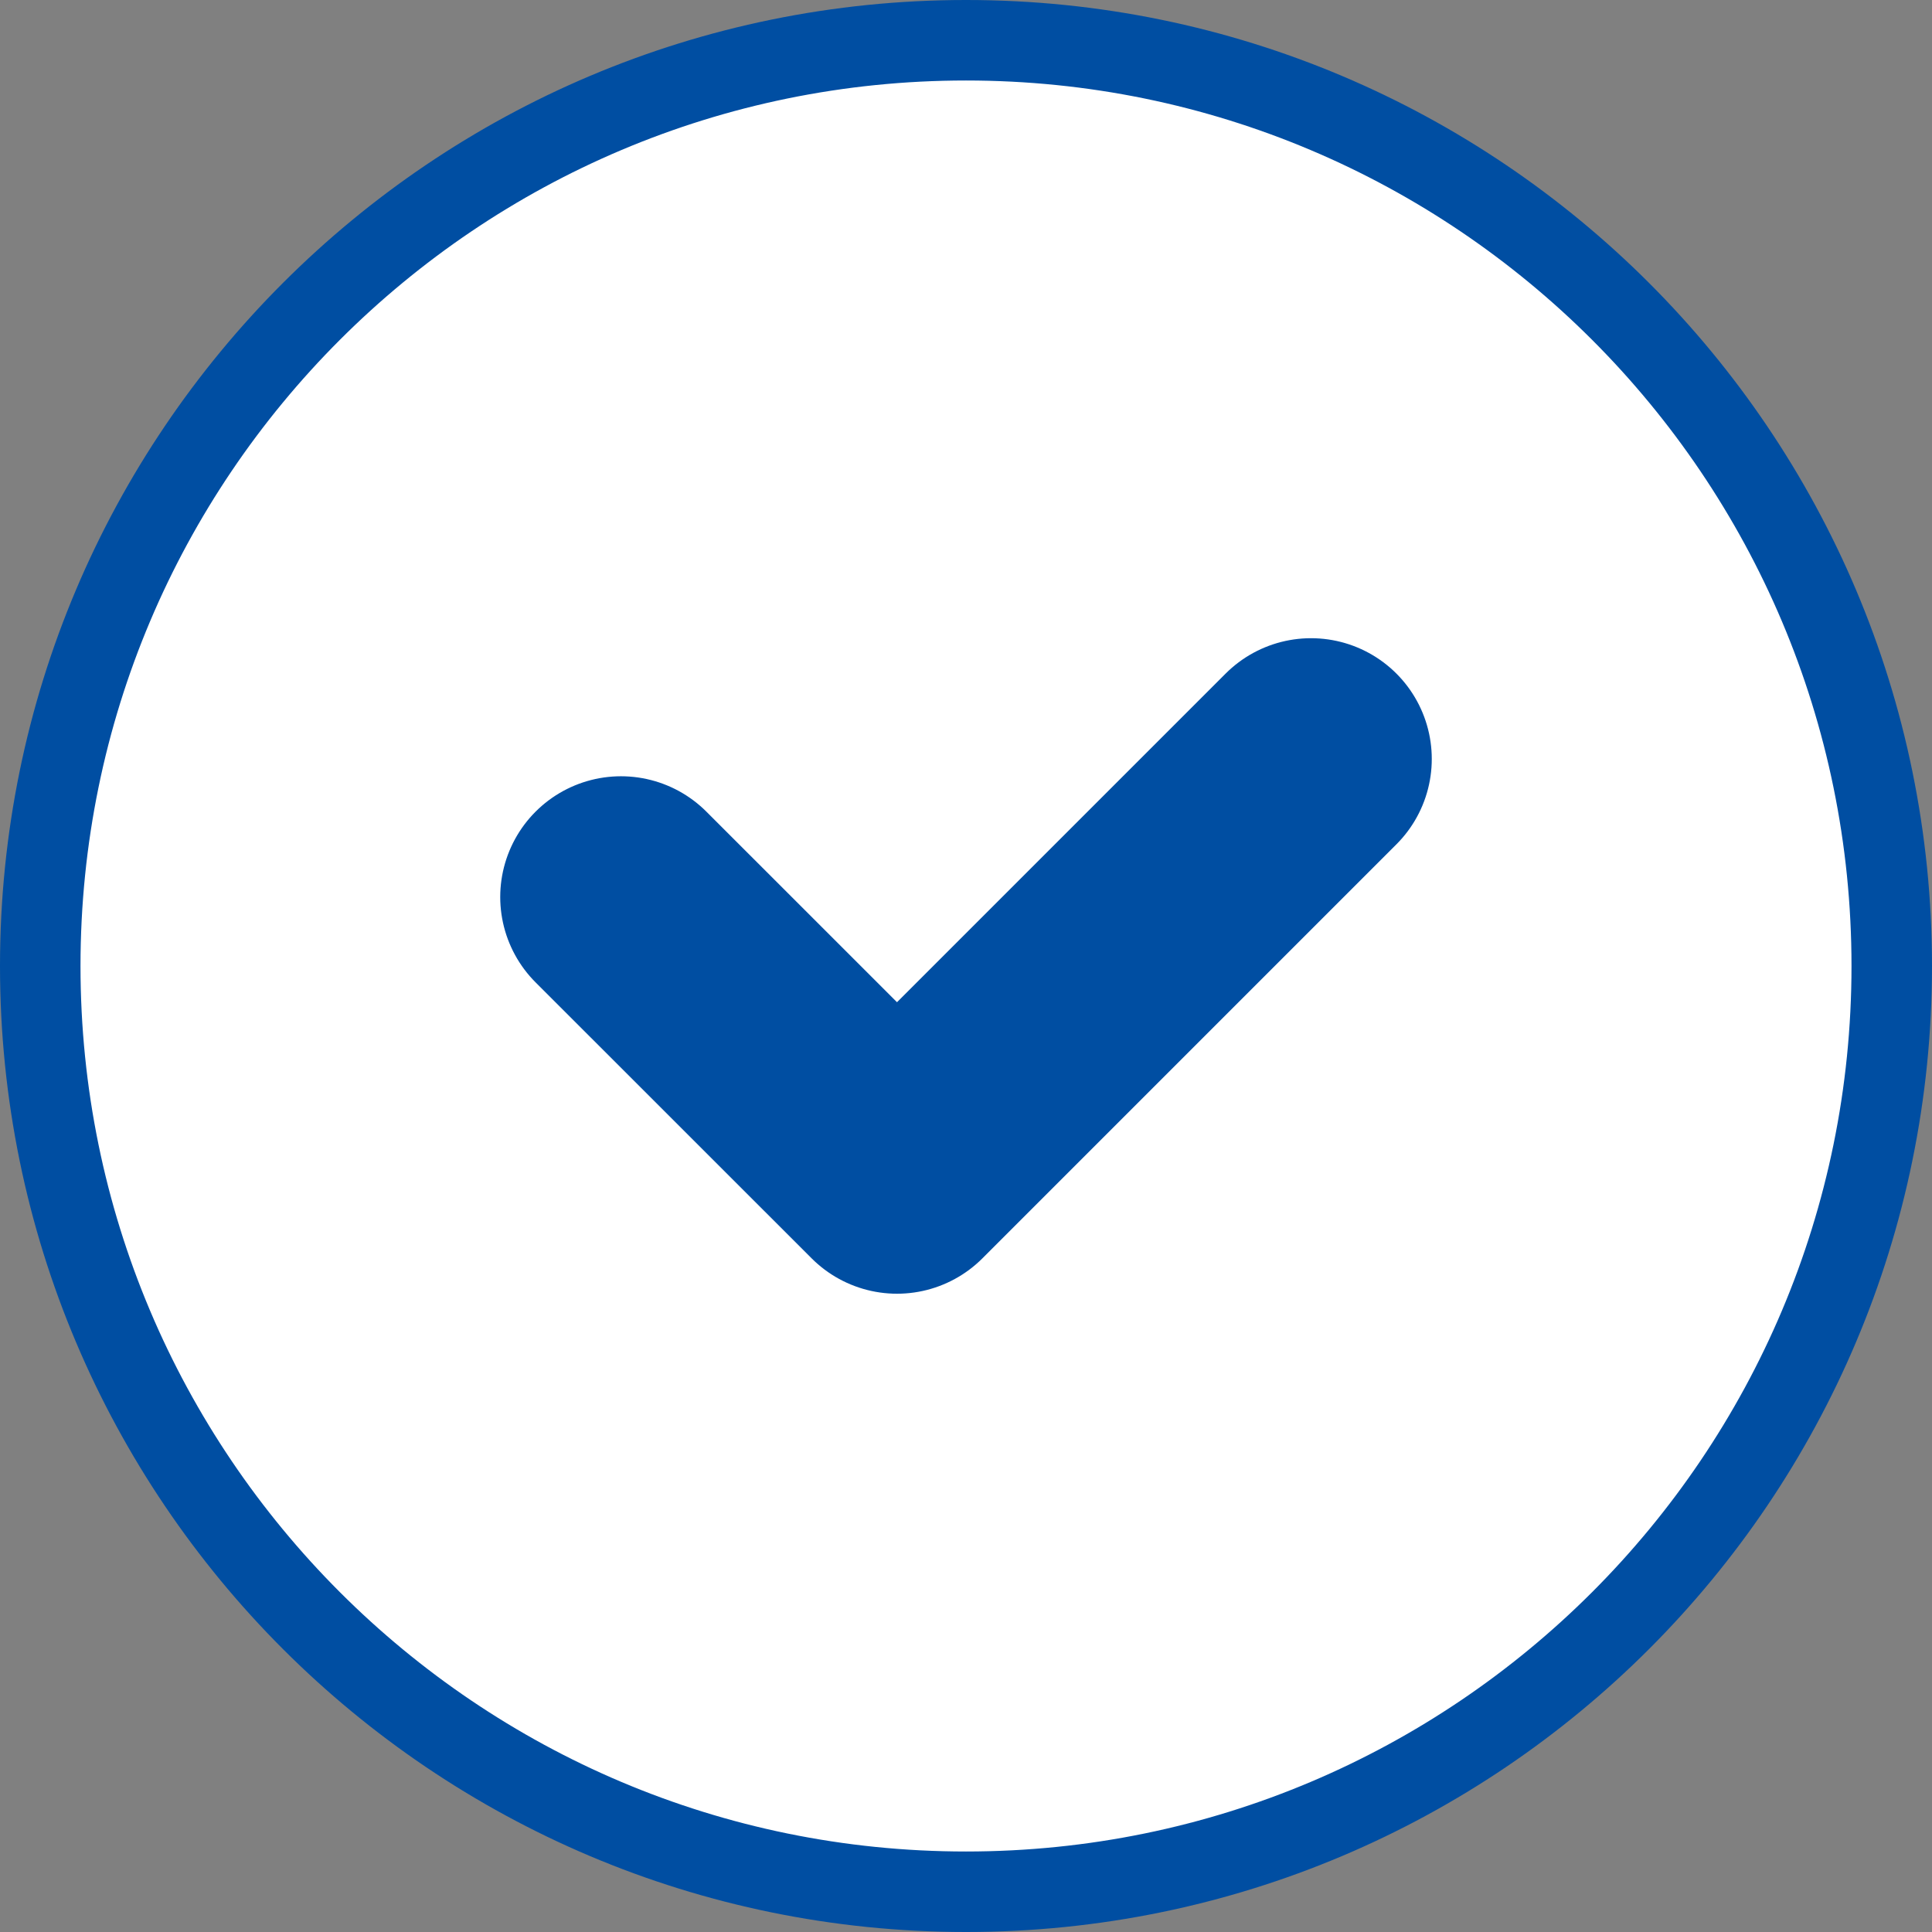
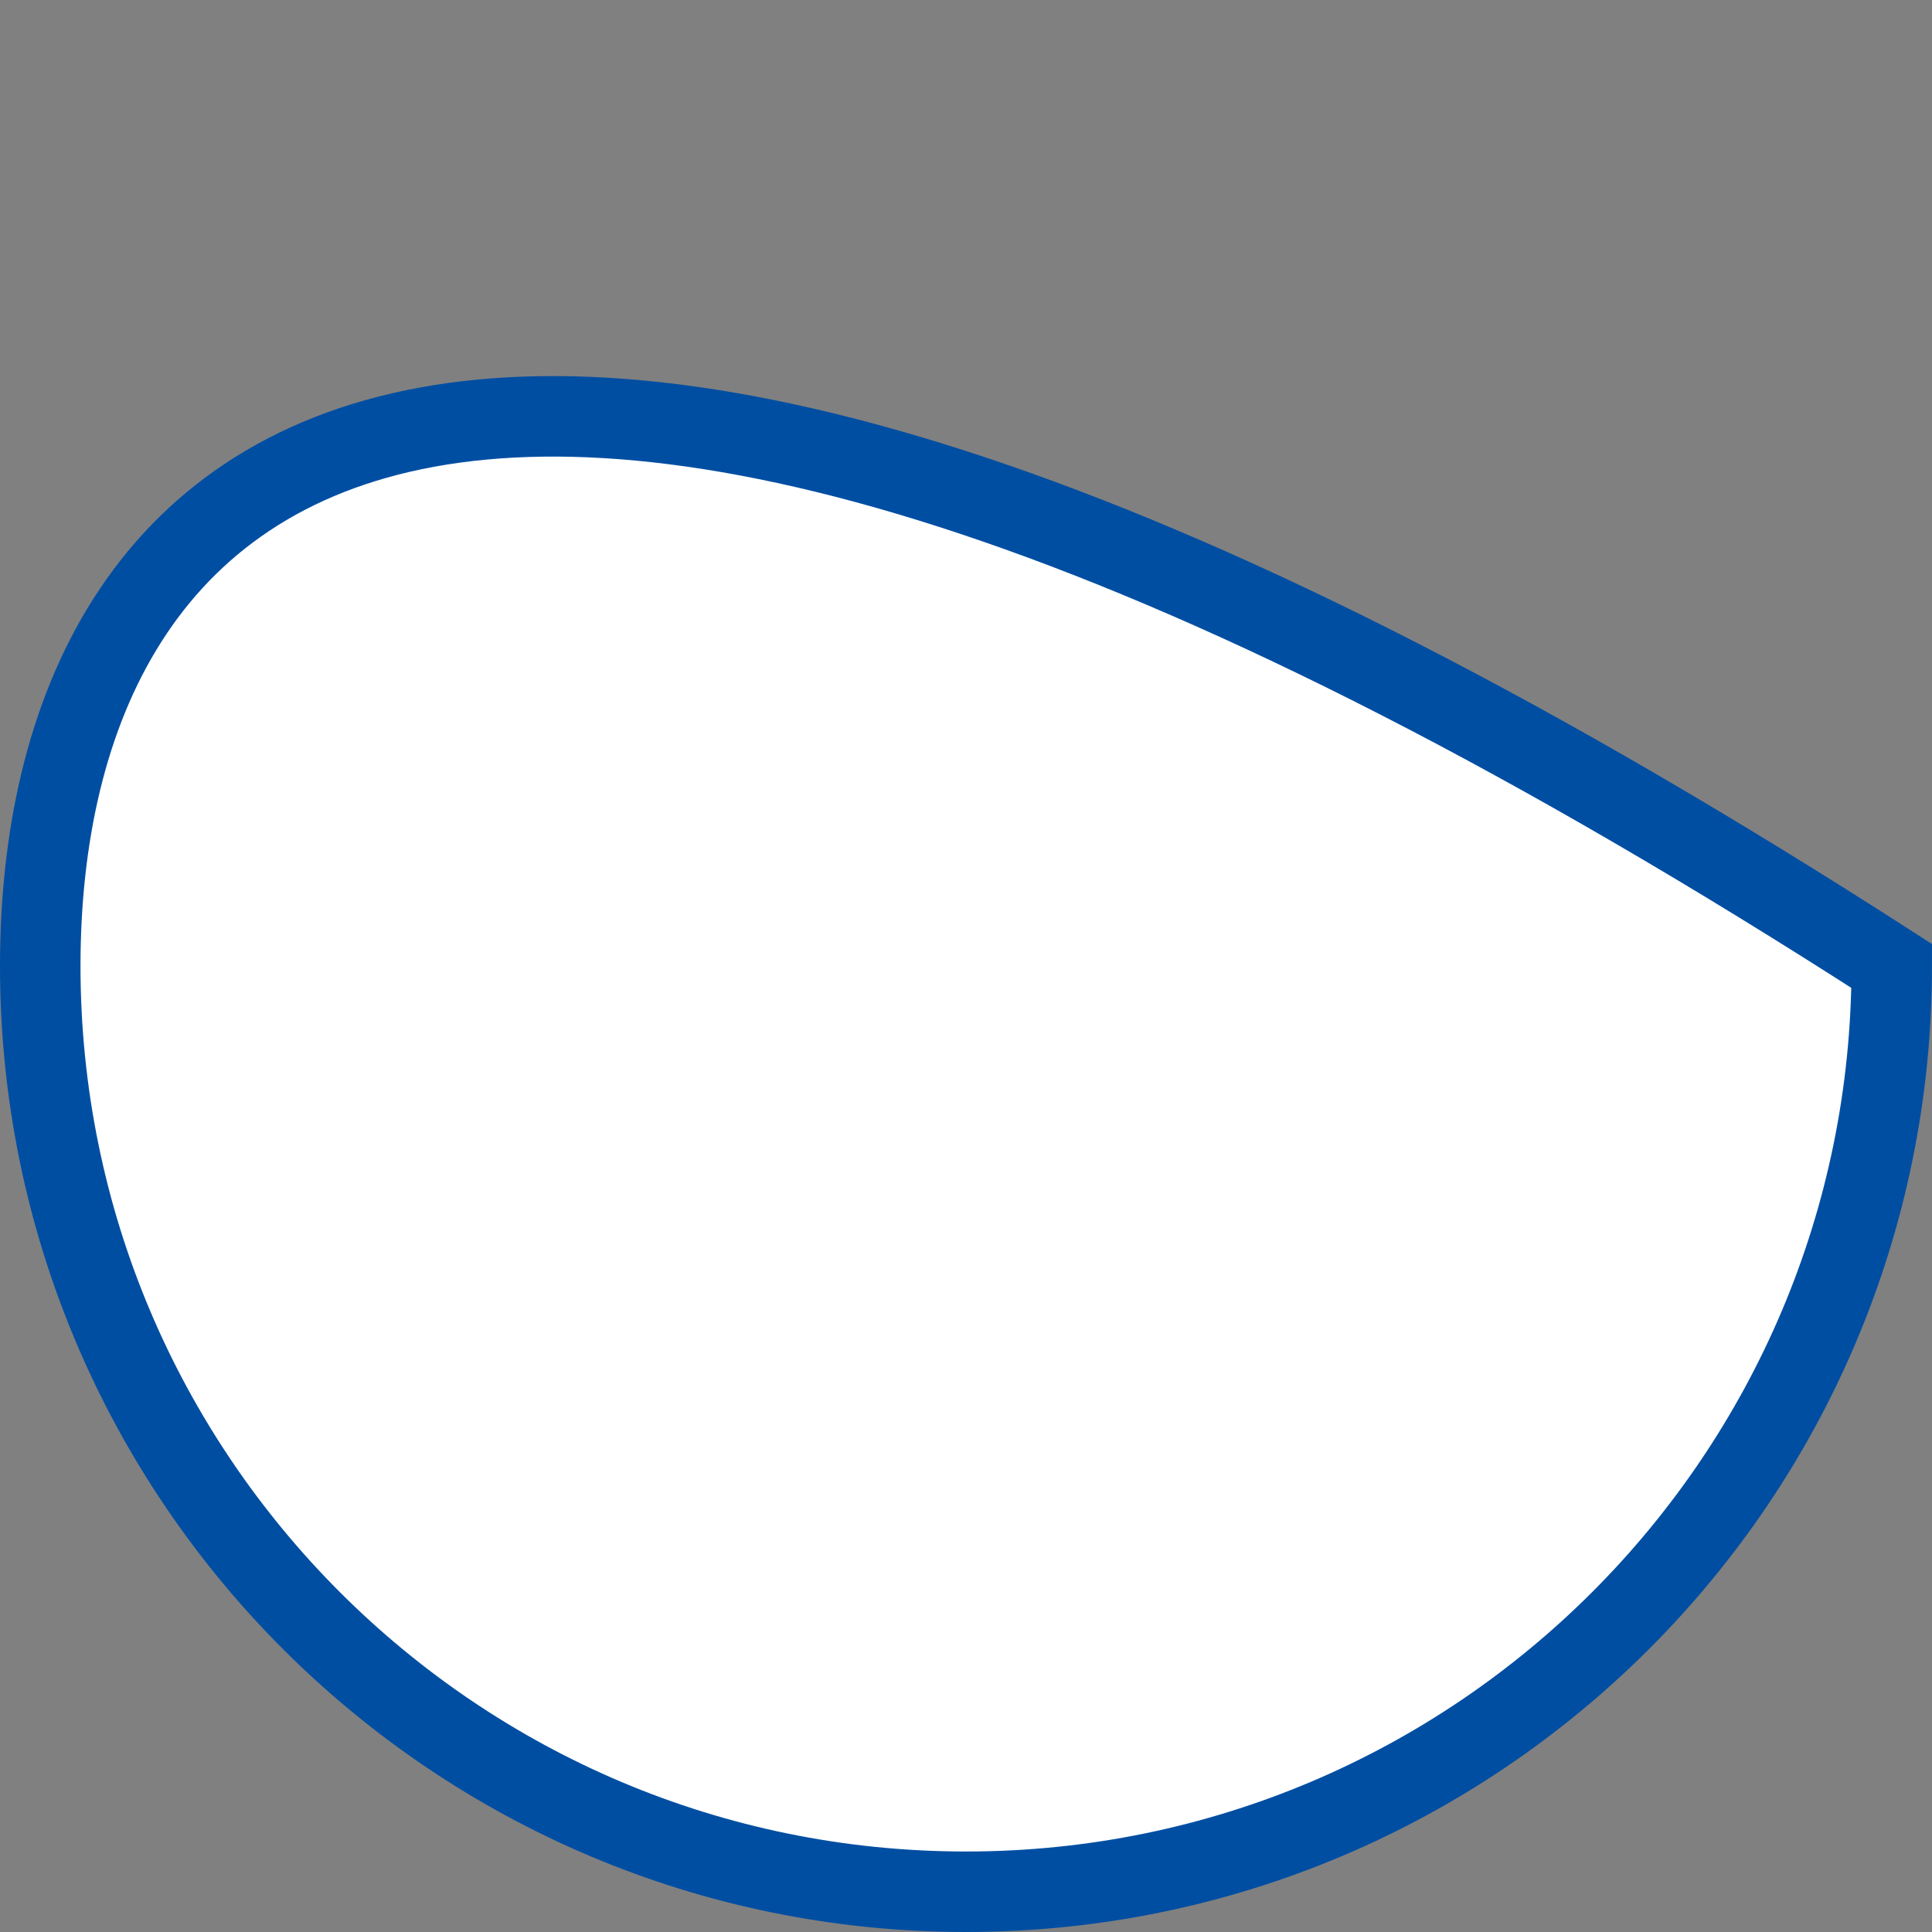
<svg xmlns="http://www.w3.org/2000/svg" viewBox="0 0 24 24" fill="none">
  <rect x="0" y="0" width="24" height="24" fill="#808080" stroke="none" />
-   <path d="M23.5 12C23.5 5.649 18.351 0.5 12 0.5C5.649 0.5 0.5 5.649 0.5 12C0.5 18.351 5.649 23.5 12 23.5C18.351 23.5 23.5 18.351 23.5 12Z" fill="white" stroke="#004EA2" />
-   <path d="M7.714 11.143L11.143 14.571L16.286 9.428" stroke="#004EA2" stroke-width="3" stroke-linecap="round" stroke-linejoin="round" />
+   <path d="M23.5 12C5.649 0.5 0.5 5.649 0.5 12C0.5 18.351 5.649 23.5 12 23.5C18.351 23.5 23.5 18.351 23.5 12Z" fill="white" stroke="#004EA2" />
</svg>